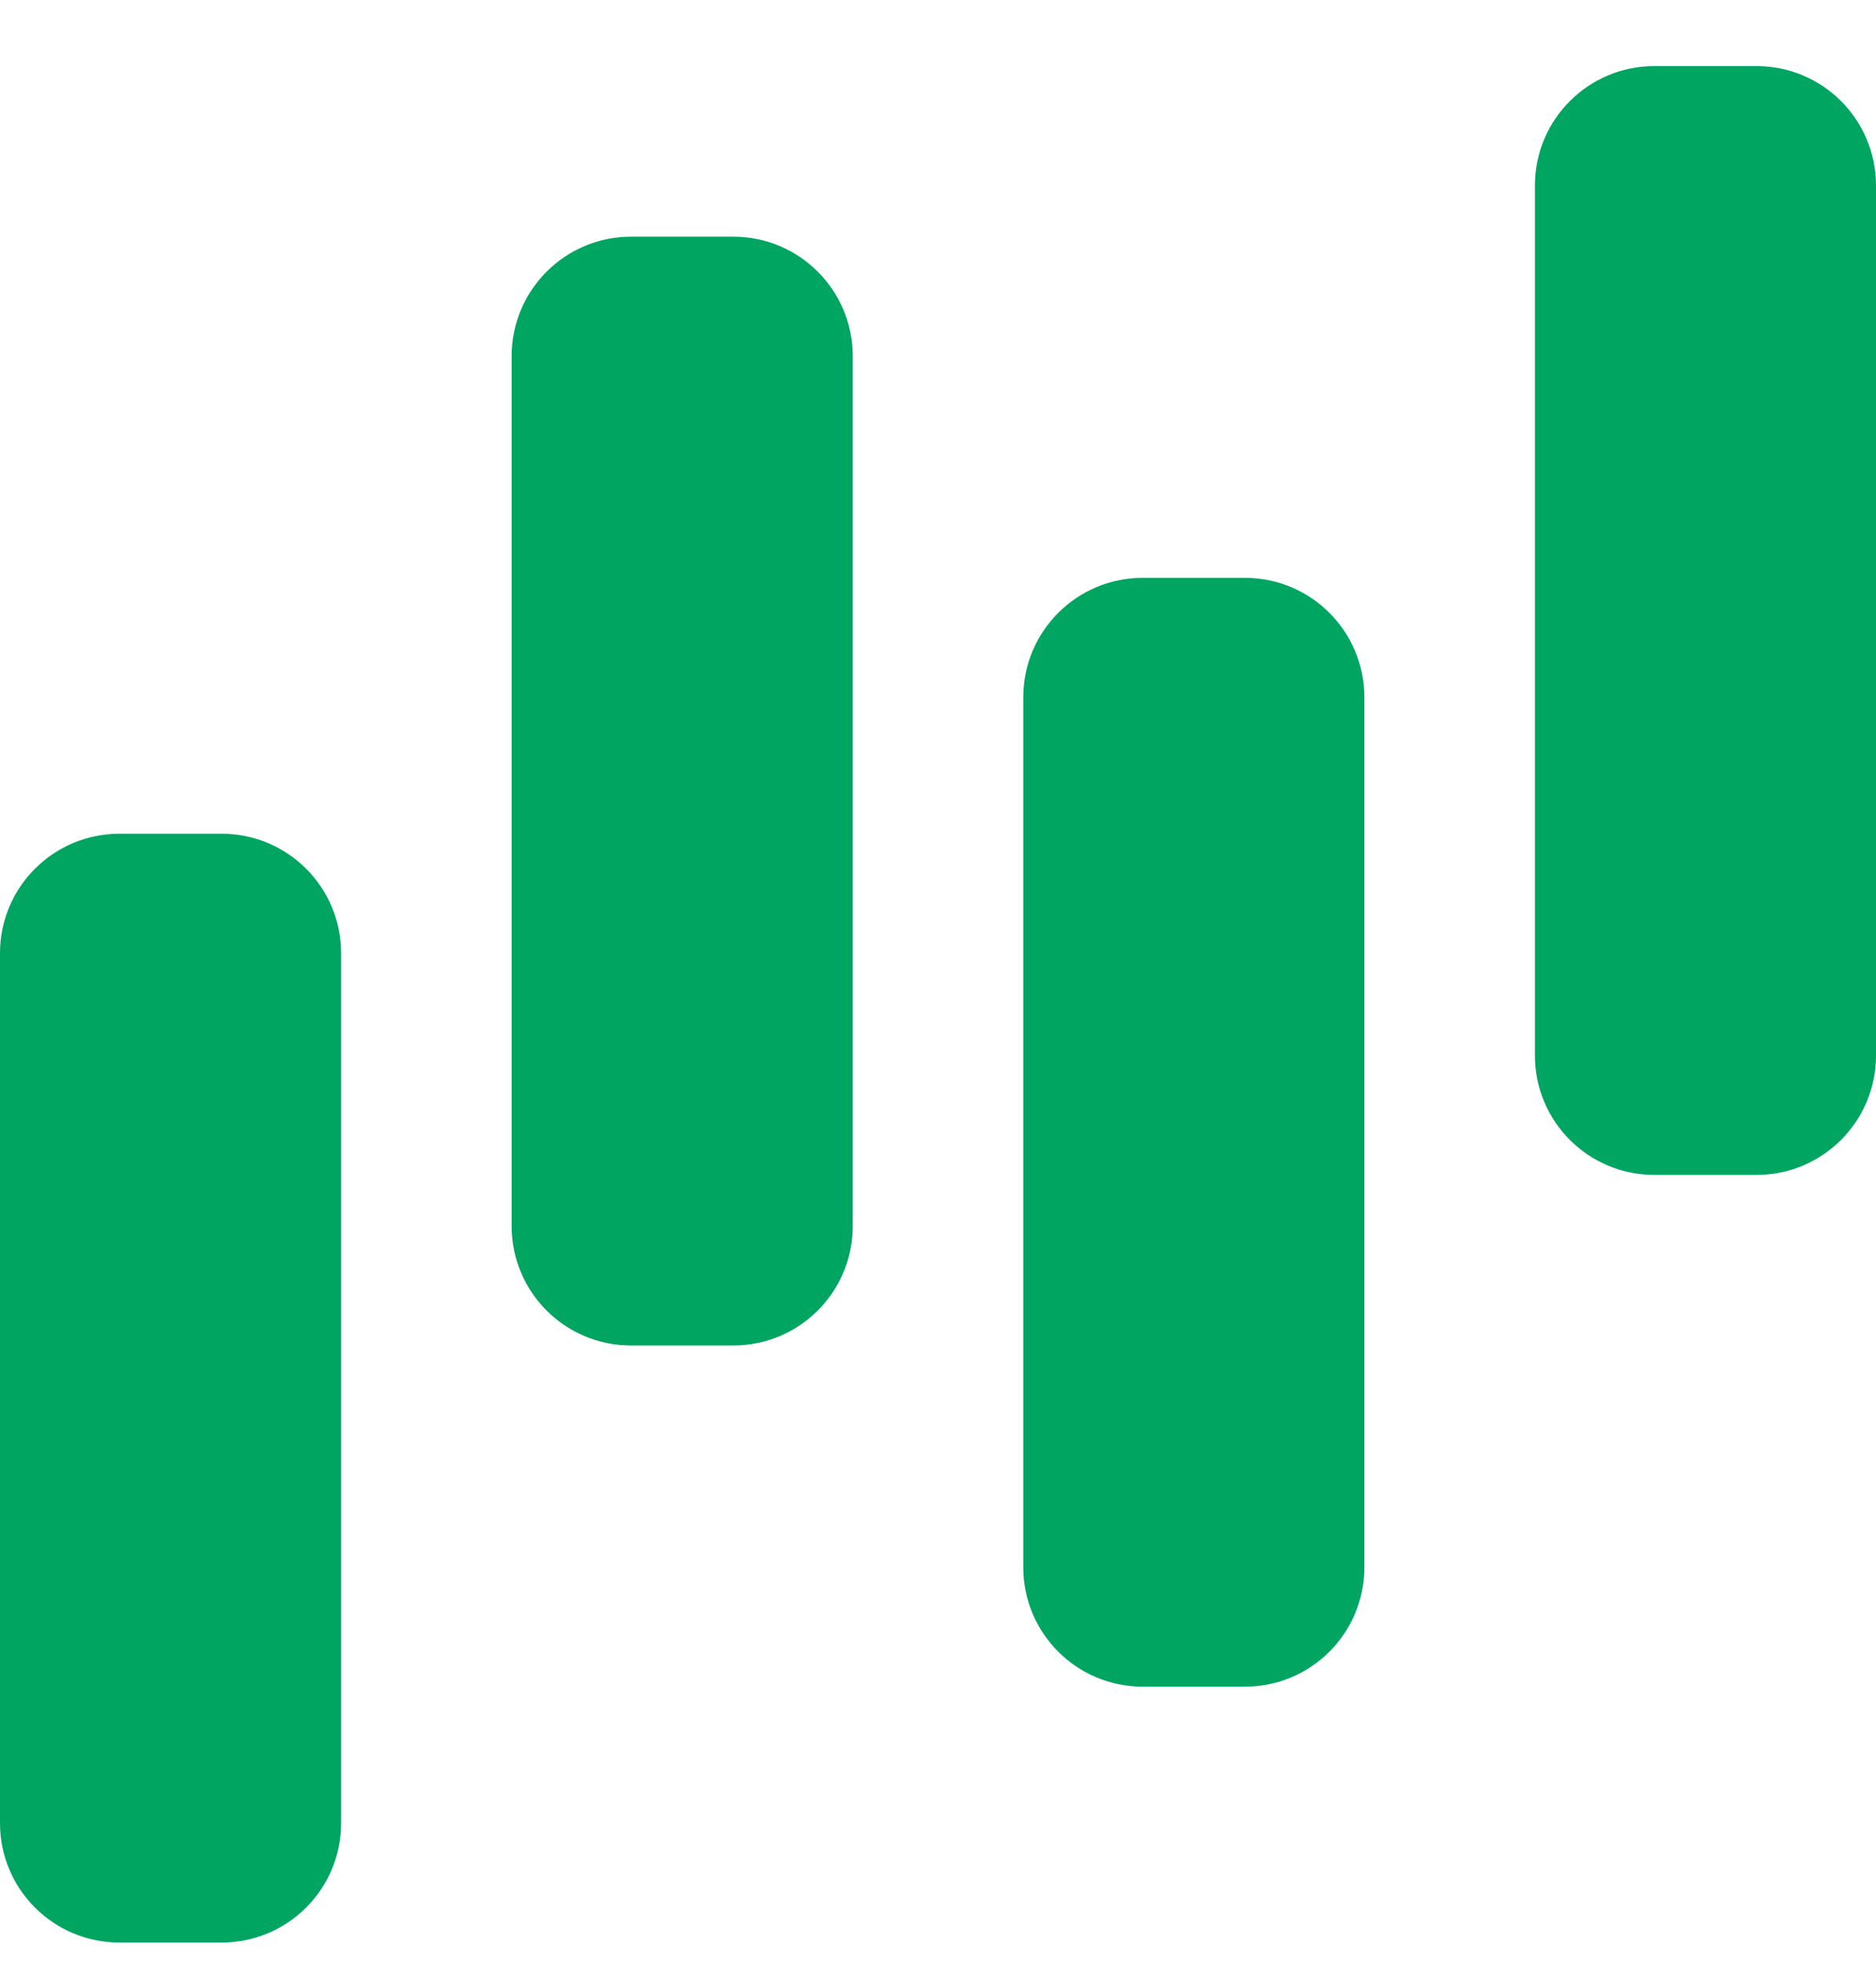
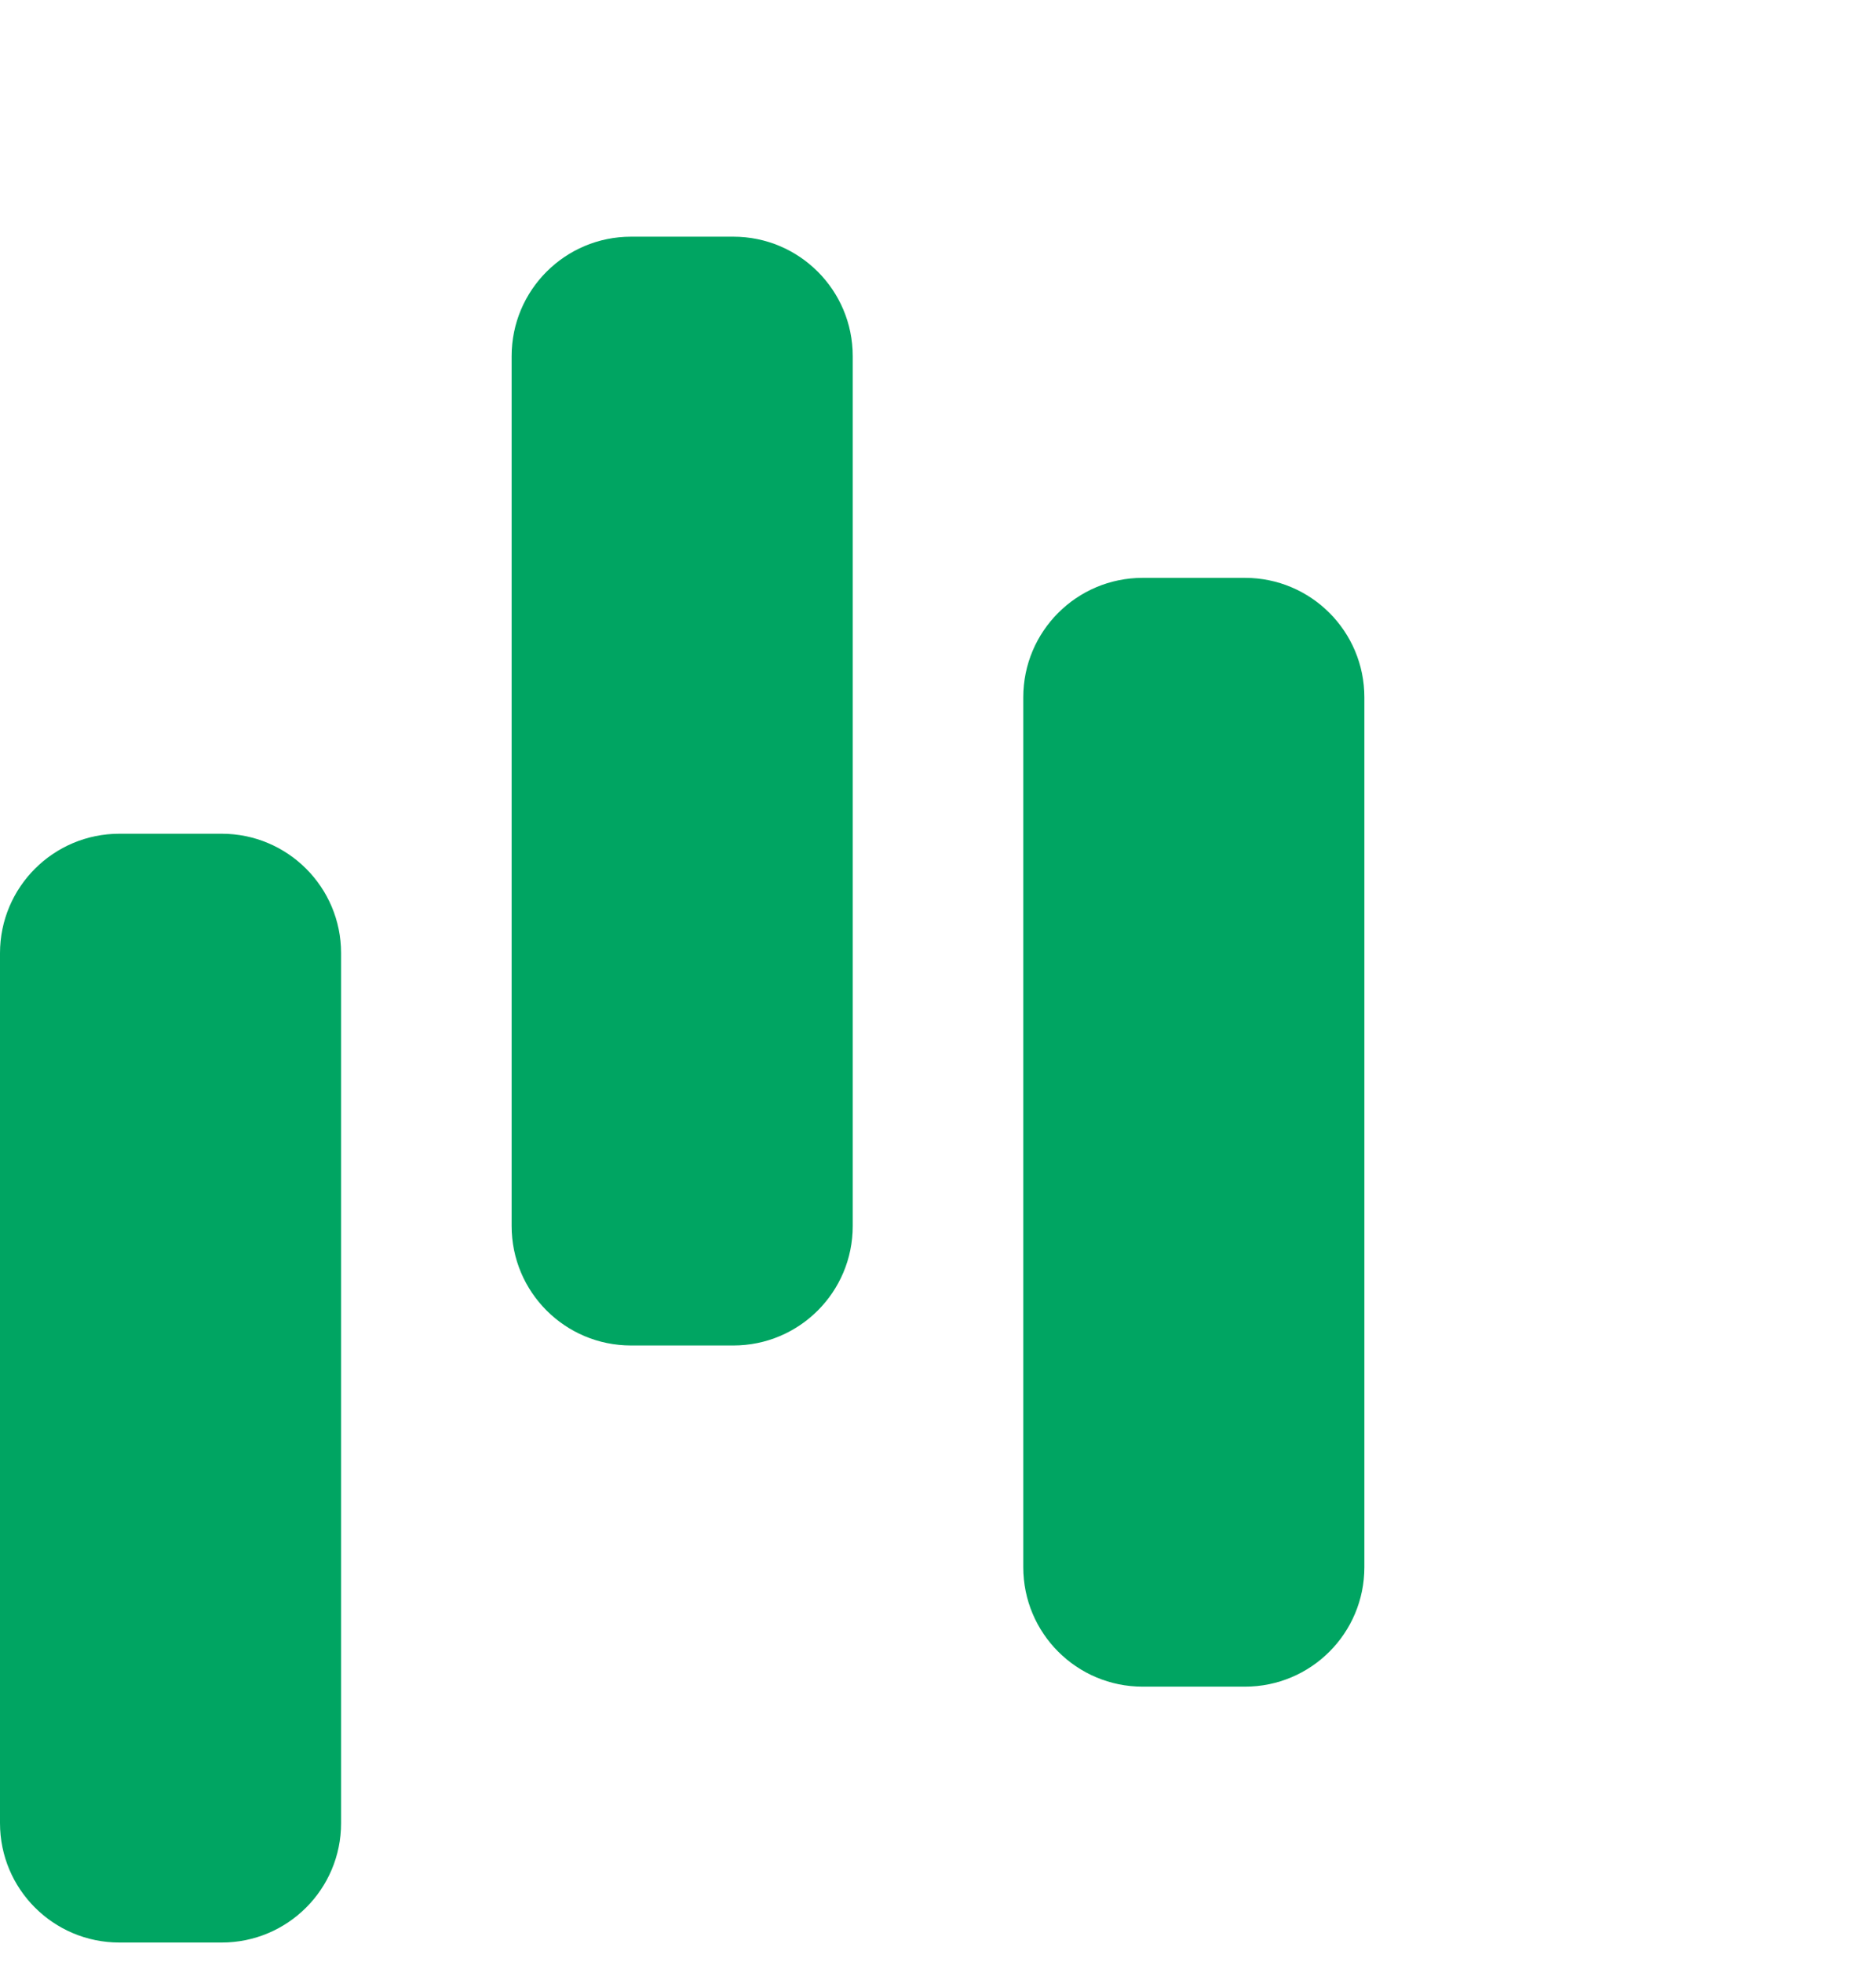
<svg xmlns="http://www.w3.org/2000/svg" width="22" height="23" viewBox="0 0 22 23" fill="none">
  <path d="M0 11.175C0 10.402 0.627 9.775 1.4 9.775H2.6C3.373 9.775 4 10.402 4 11.175V21.375C4 22.149 3.373 22.775 2.6 22.775H1.4C0.627 22.775 0 22.149 0 21.375V11.175Z" fill="#00A562" />
  <path d="M6 4.175C6 3.402 6.627 2.775 7.4 2.775H8.6C9.373 2.775 10 3.402 10 4.175V14.375C10 15.149 9.373 15.775 8.6 15.775H7.4C6.627 15.775 6 15.149 6 14.375V4.175Z" fill="#00A562" />
  <path d="M12 8.175C12 7.402 12.627 6.775 13.4 6.775H14.6C15.373 6.775 16 7.402 16 8.175V18.375C16 19.149 15.373 19.775 14.6 19.775H13.4C12.627 19.775 12 19.149 12 18.375V8.175Z" fill="#00A562" />
-   <path d="M18 2.175C18 1.402 18.627 0.775 19.4 0.775H20.6C21.373 0.775 22 1.402 22 2.175V12.375C22 13.149 21.373 13.775 20.6 13.775H19.4C18.627 13.775 18 13.149 18 12.375V2.175Z" fill="#00A562" />
</svg>